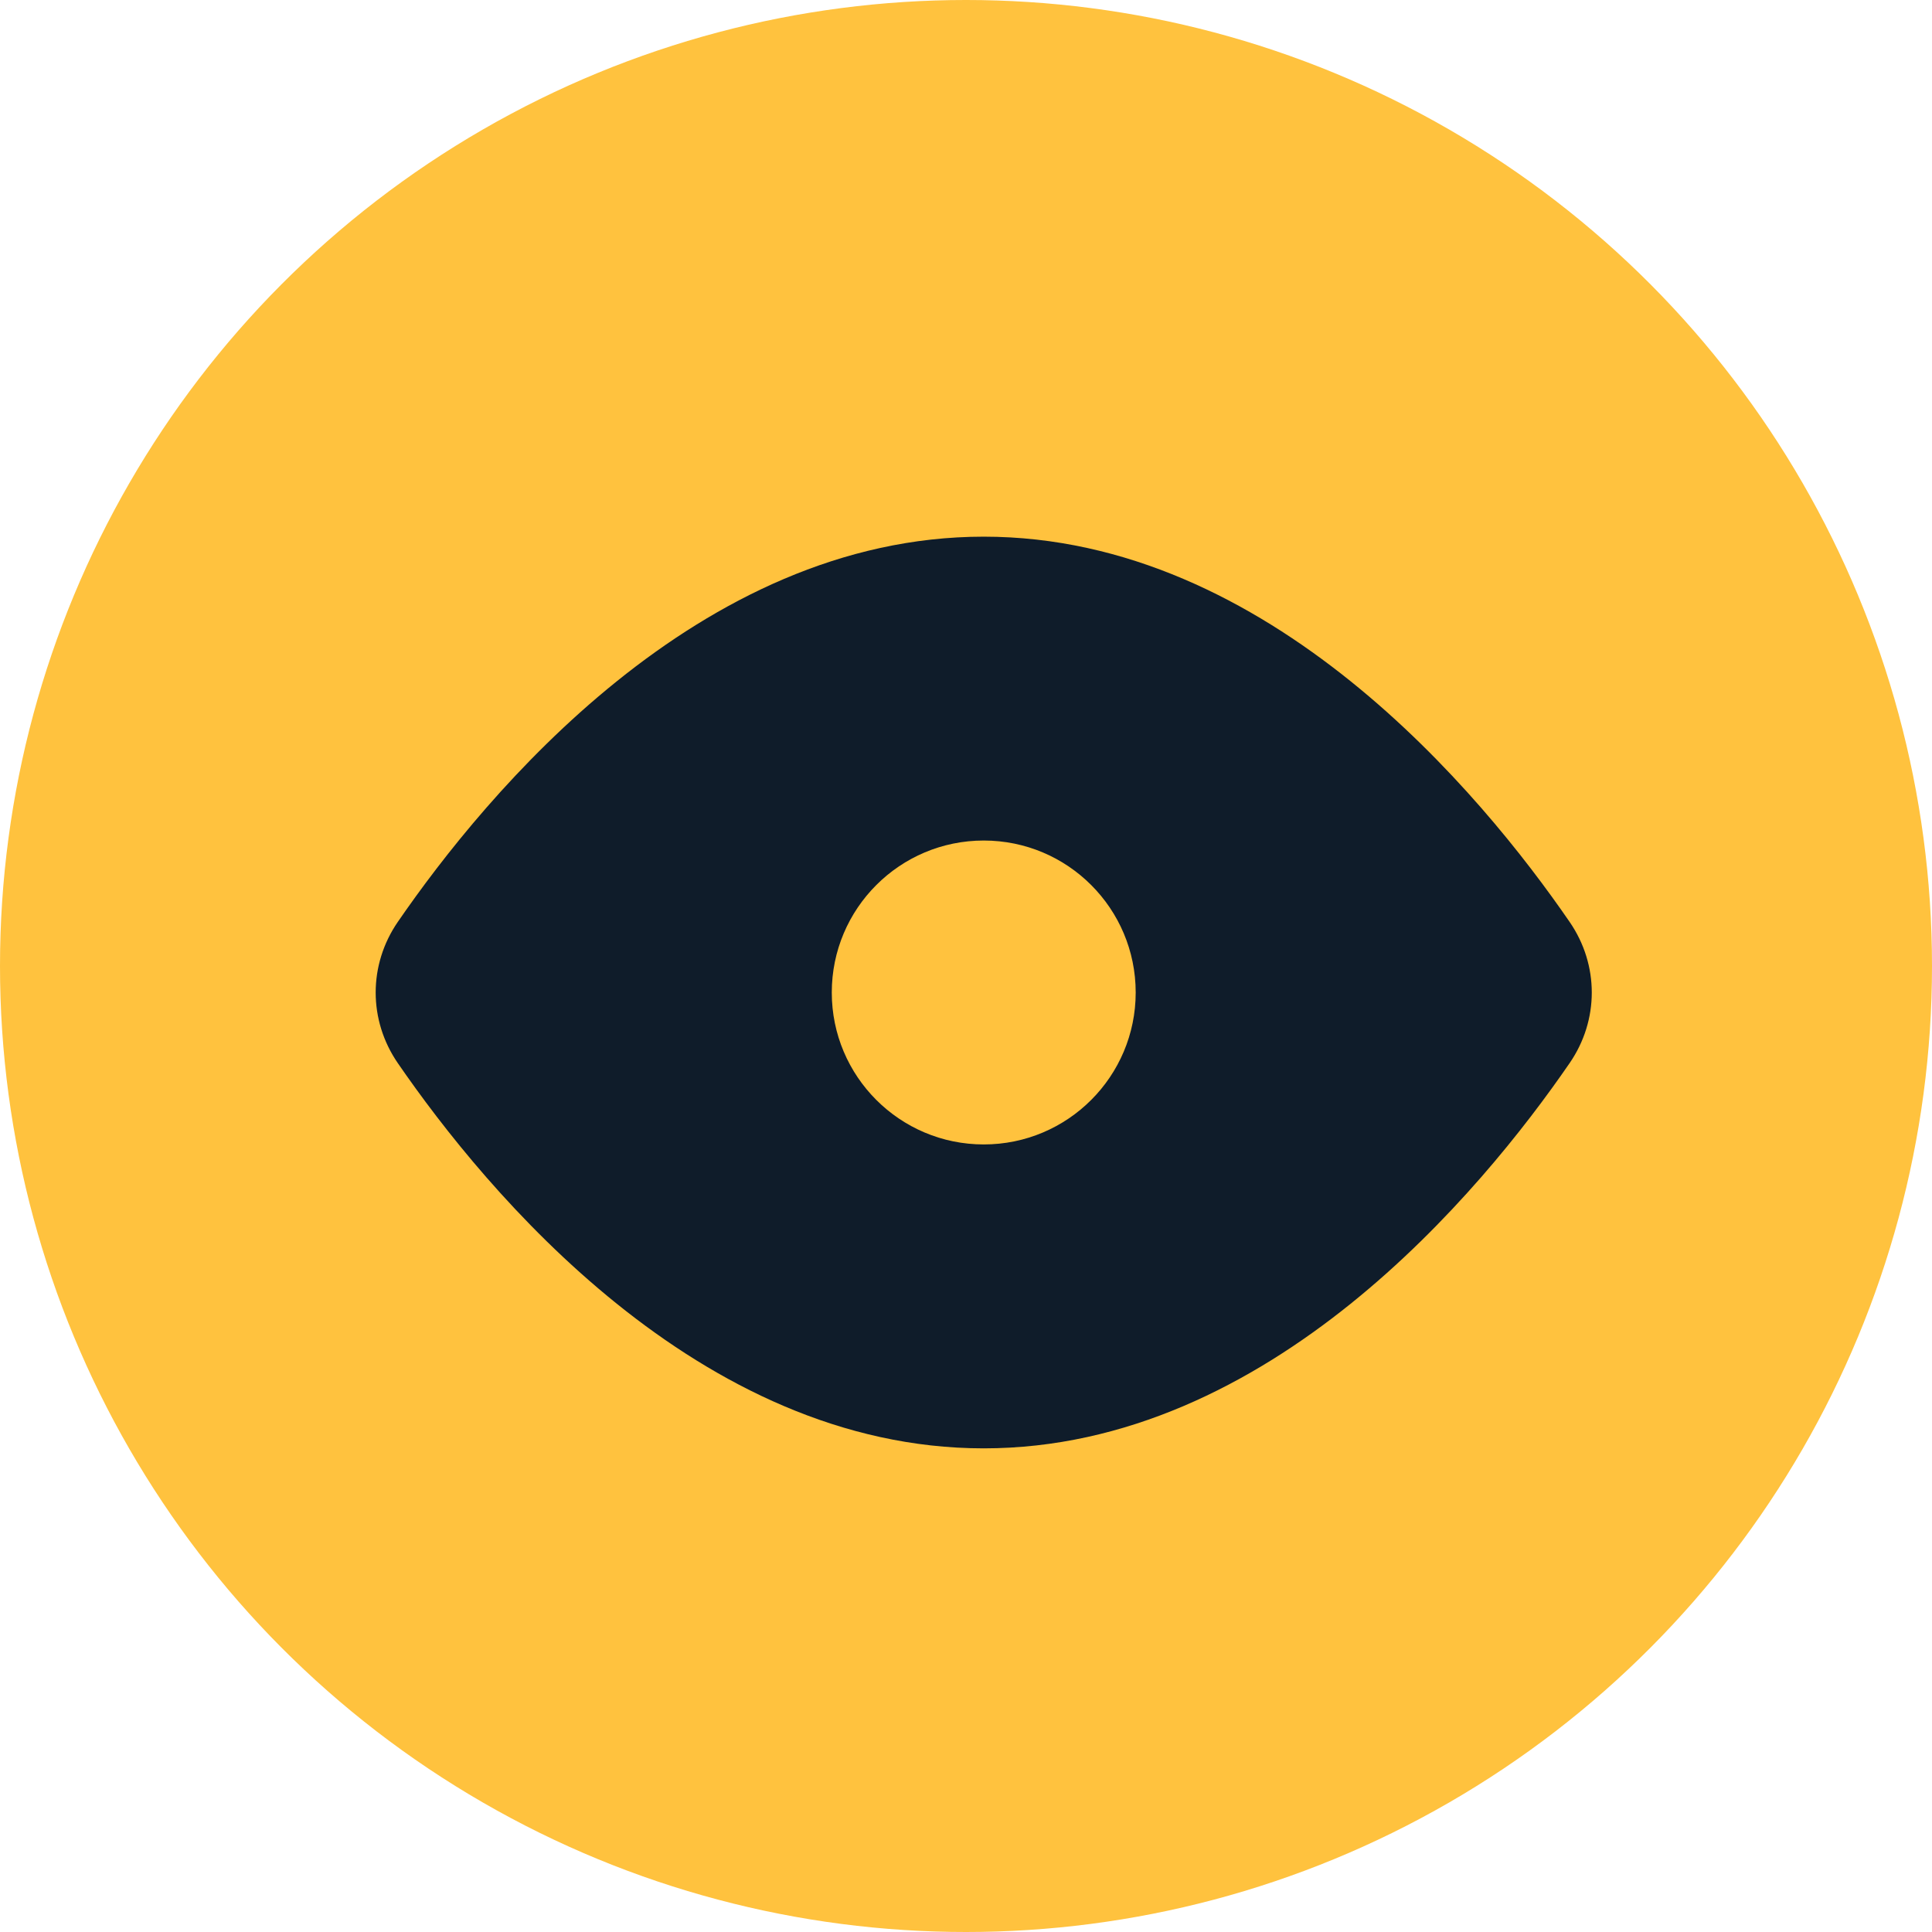
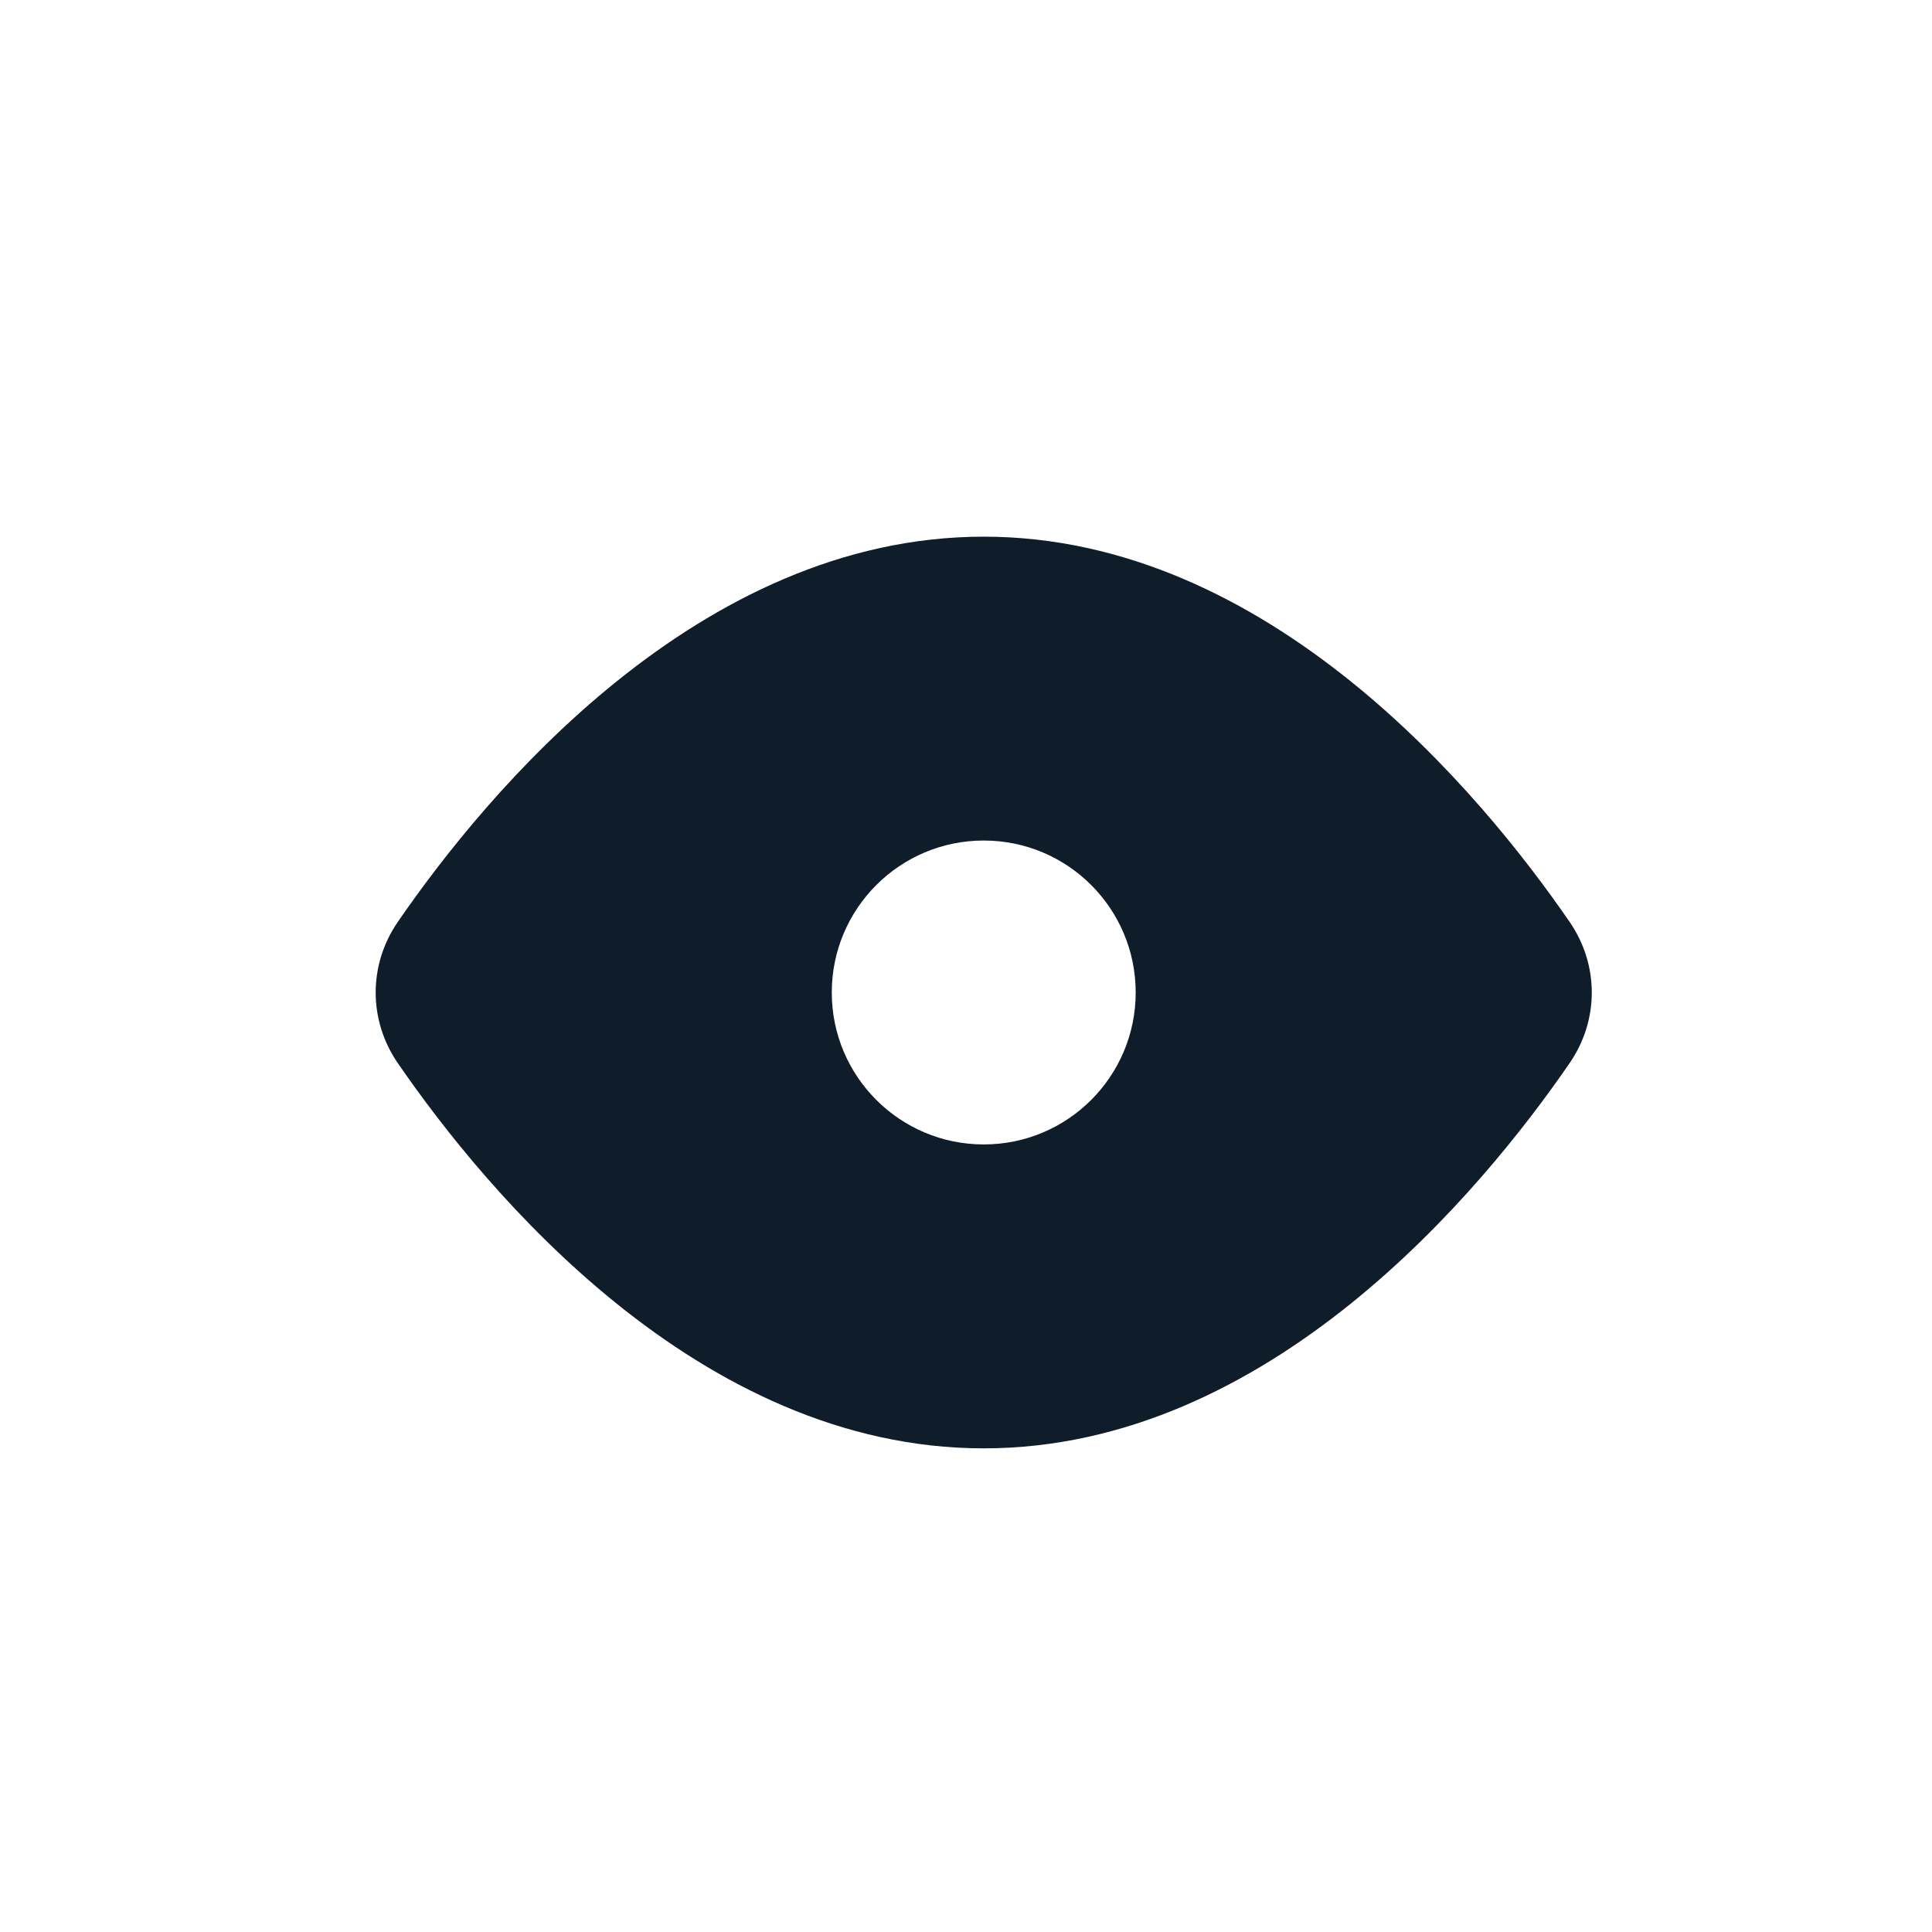
<svg xmlns="http://www.w3.org/2000/svg" width="36" height="36" viewBox="0 0 36 36" fill="none">
-   <circle cx="18" cy="18" r="18" fill="#FFC23E" />
  <path fill-rule="evenodd" clip-rule="evenodd" d="M18.33 26.988C23.648 26.988 27.608 22.194 29.248 19.809C29.798 19.01 29.798 17.978 29.248 17.179C27.608 14.794 23.648 10 18.33 10C13.013 10 9.053 14.794 7.412 17.179C6.863 17.978 6.863 19.01 7.412 19.809C9.053 22.194 13.013 26.988 18.33 26.988ZM18.331 21.325C19.895 21.325 21.162 20.057 21.162 18.494C21.162 16.93 19.895 15.662 18.331 15.662C16.767 15.662 15.499 16.93 15.499 18.494C15.499 20.057 16.767 21.325 18.331 21.325Z" fill="#0F1C2A" />
</svg>